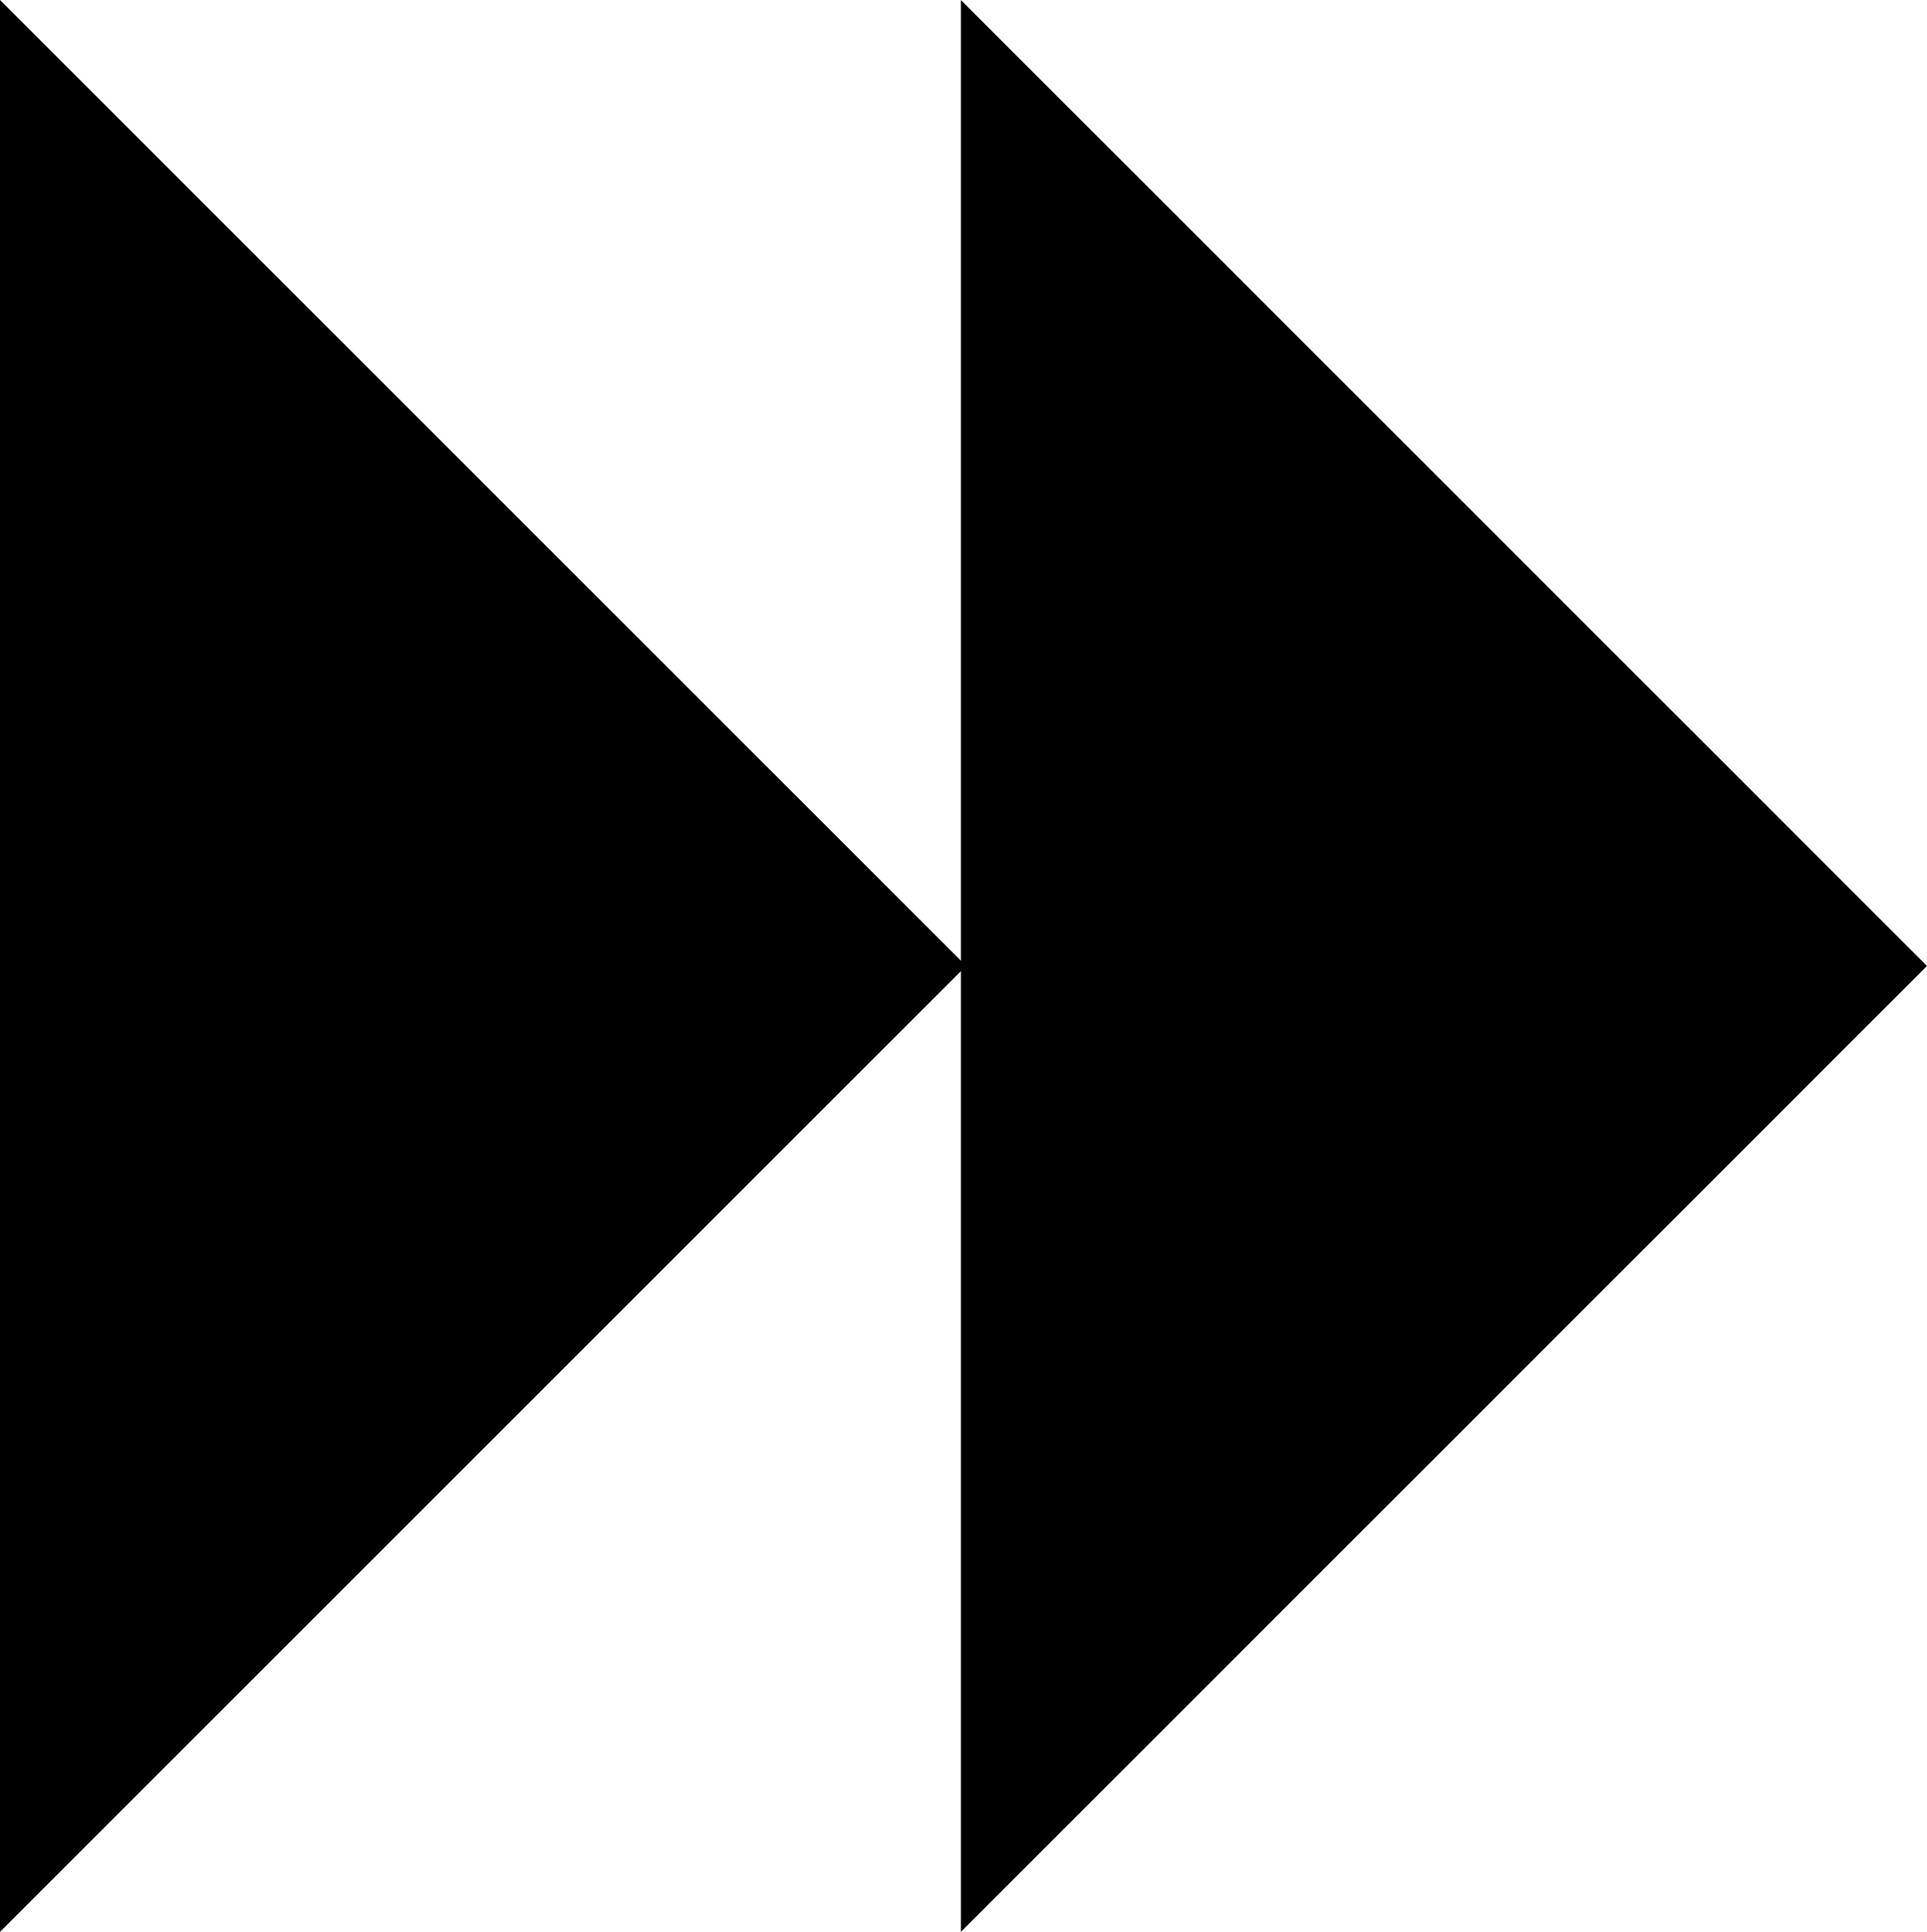
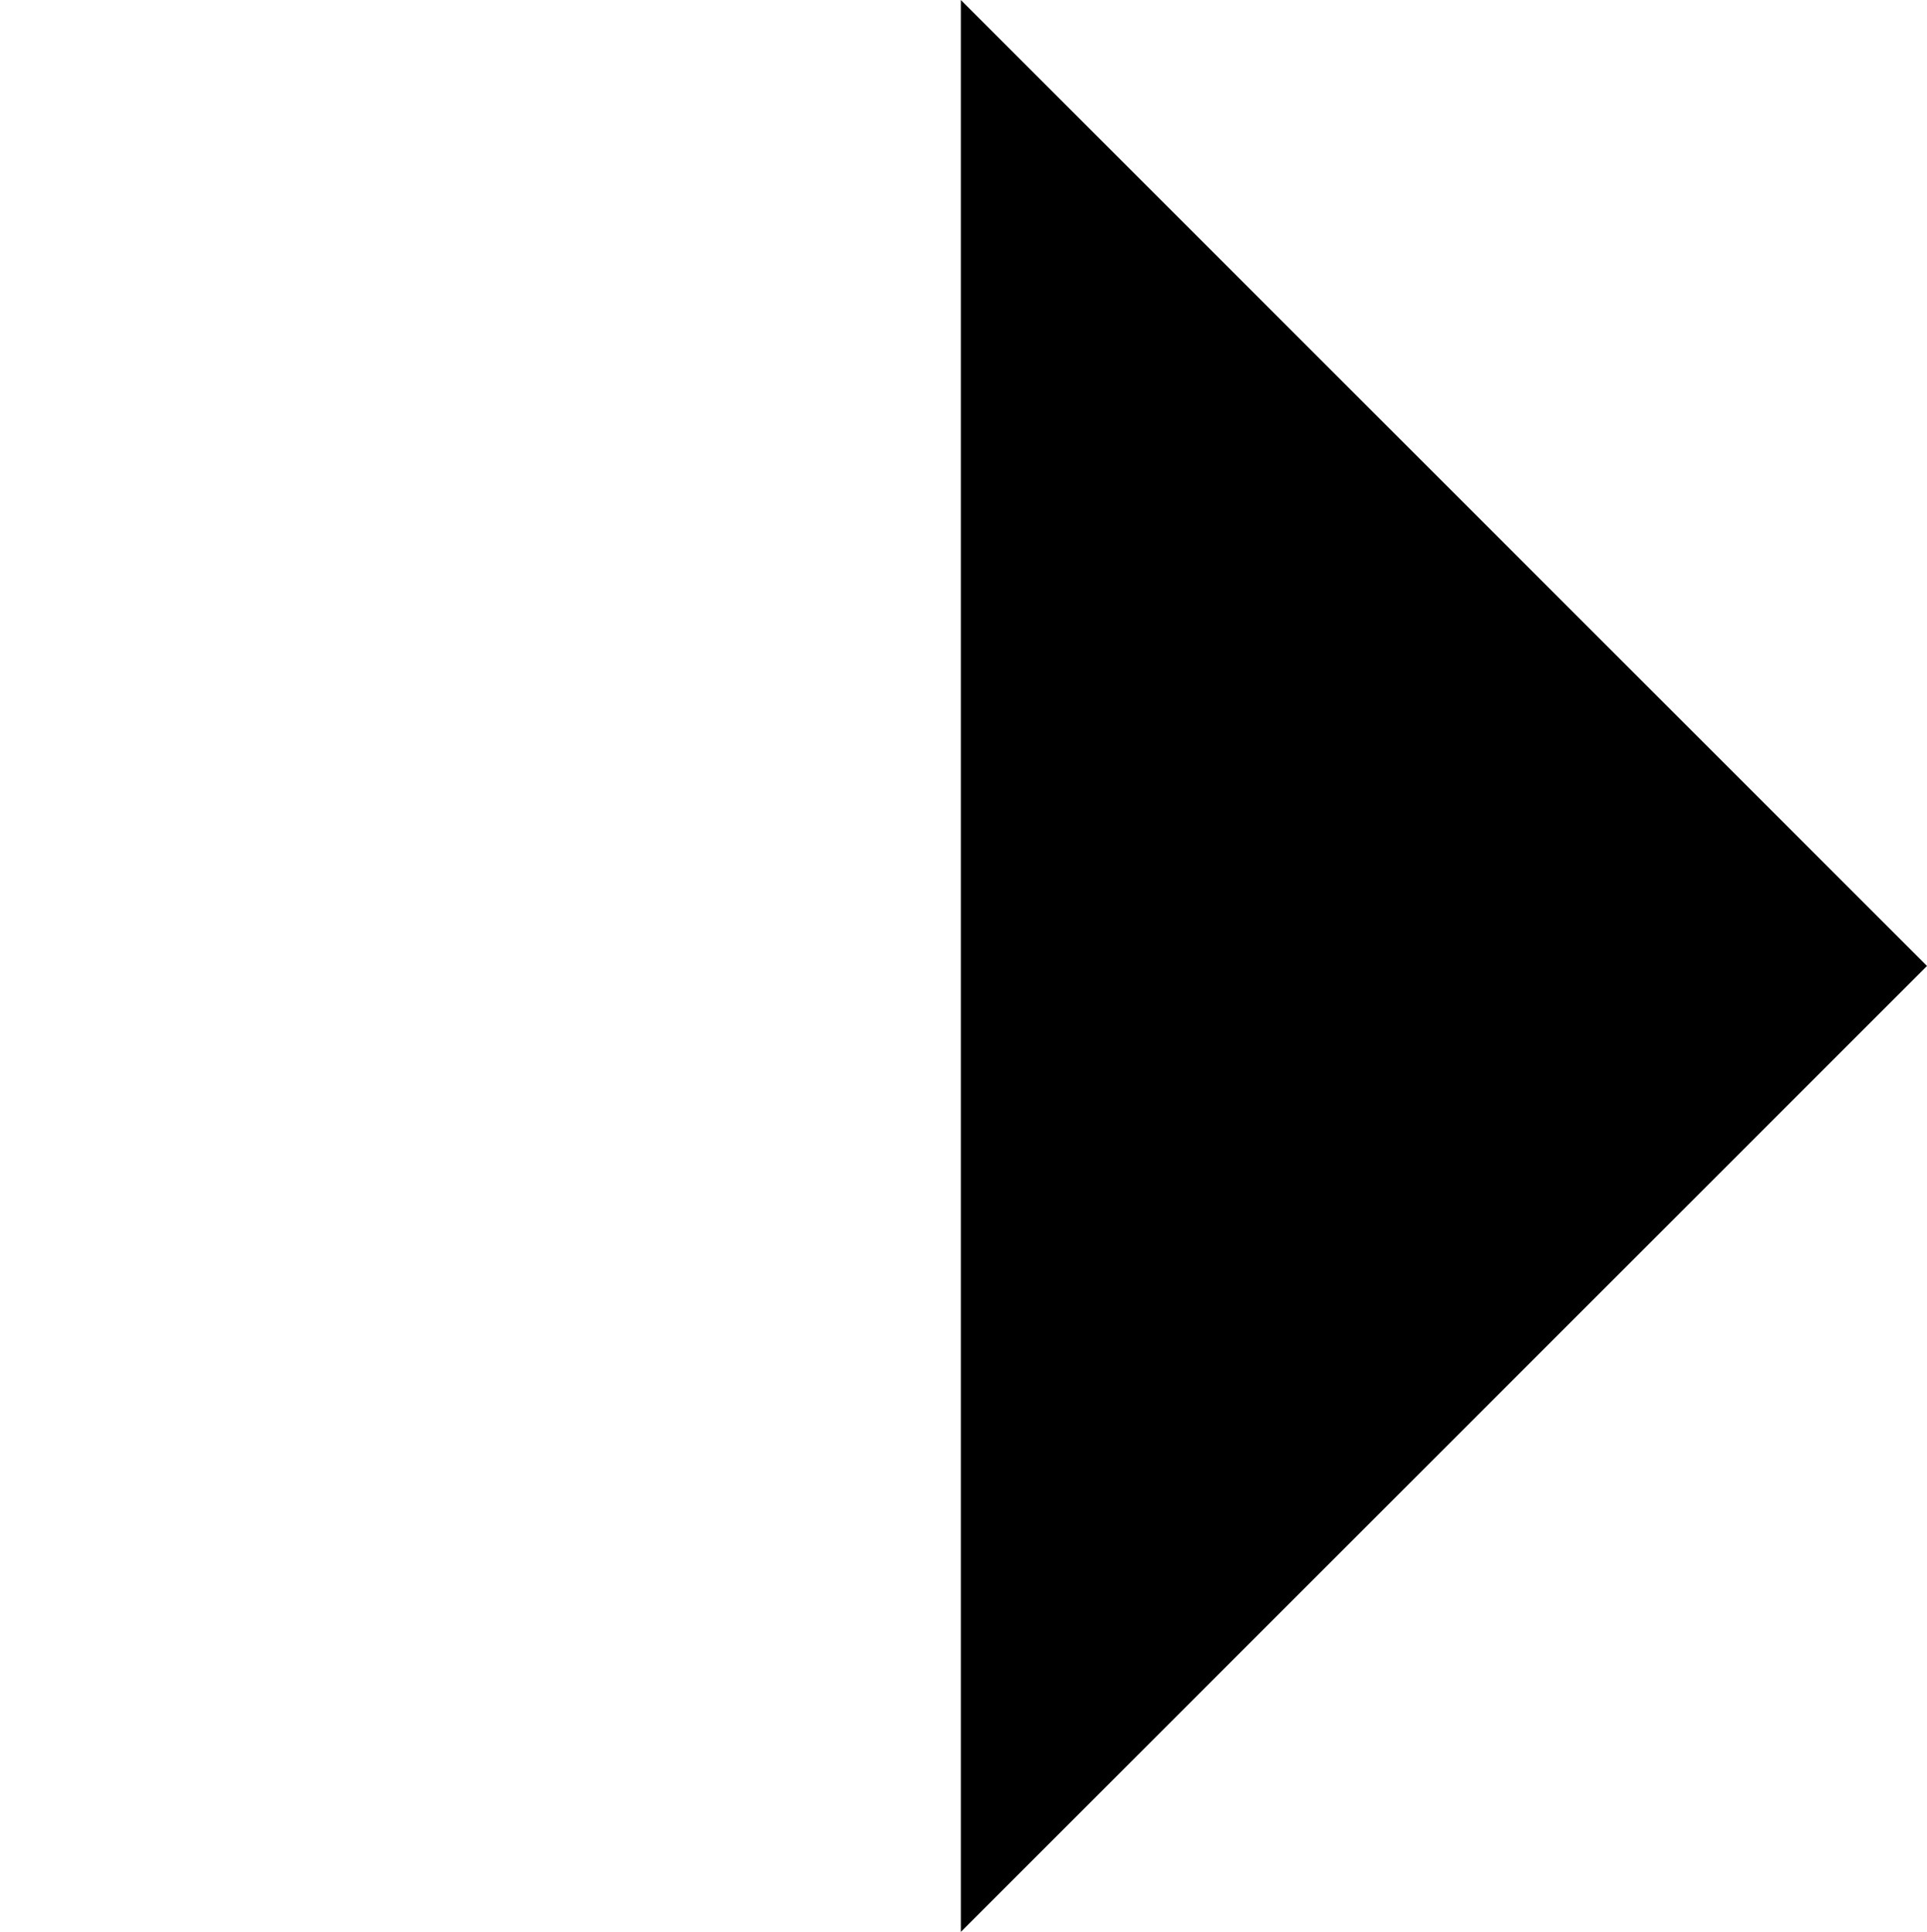
<svg xmlns="http://www.w3.org/2000/svg" version="1.1" id="Ebene_1" x="0px" y="0px" viewBox="0 0 36.5 36.6" style="enable-background:new 0 0 36.5 36.6;" xml:space="preserve">
  <style type="text/css">
	
</style>
-   <polygon class="st0" points="18.3,18.3 0,0 0,36.6 " />
  <polygon class="st0" points="36.5,18.3 18.2,0 18.2,36.6 " />
</svg>